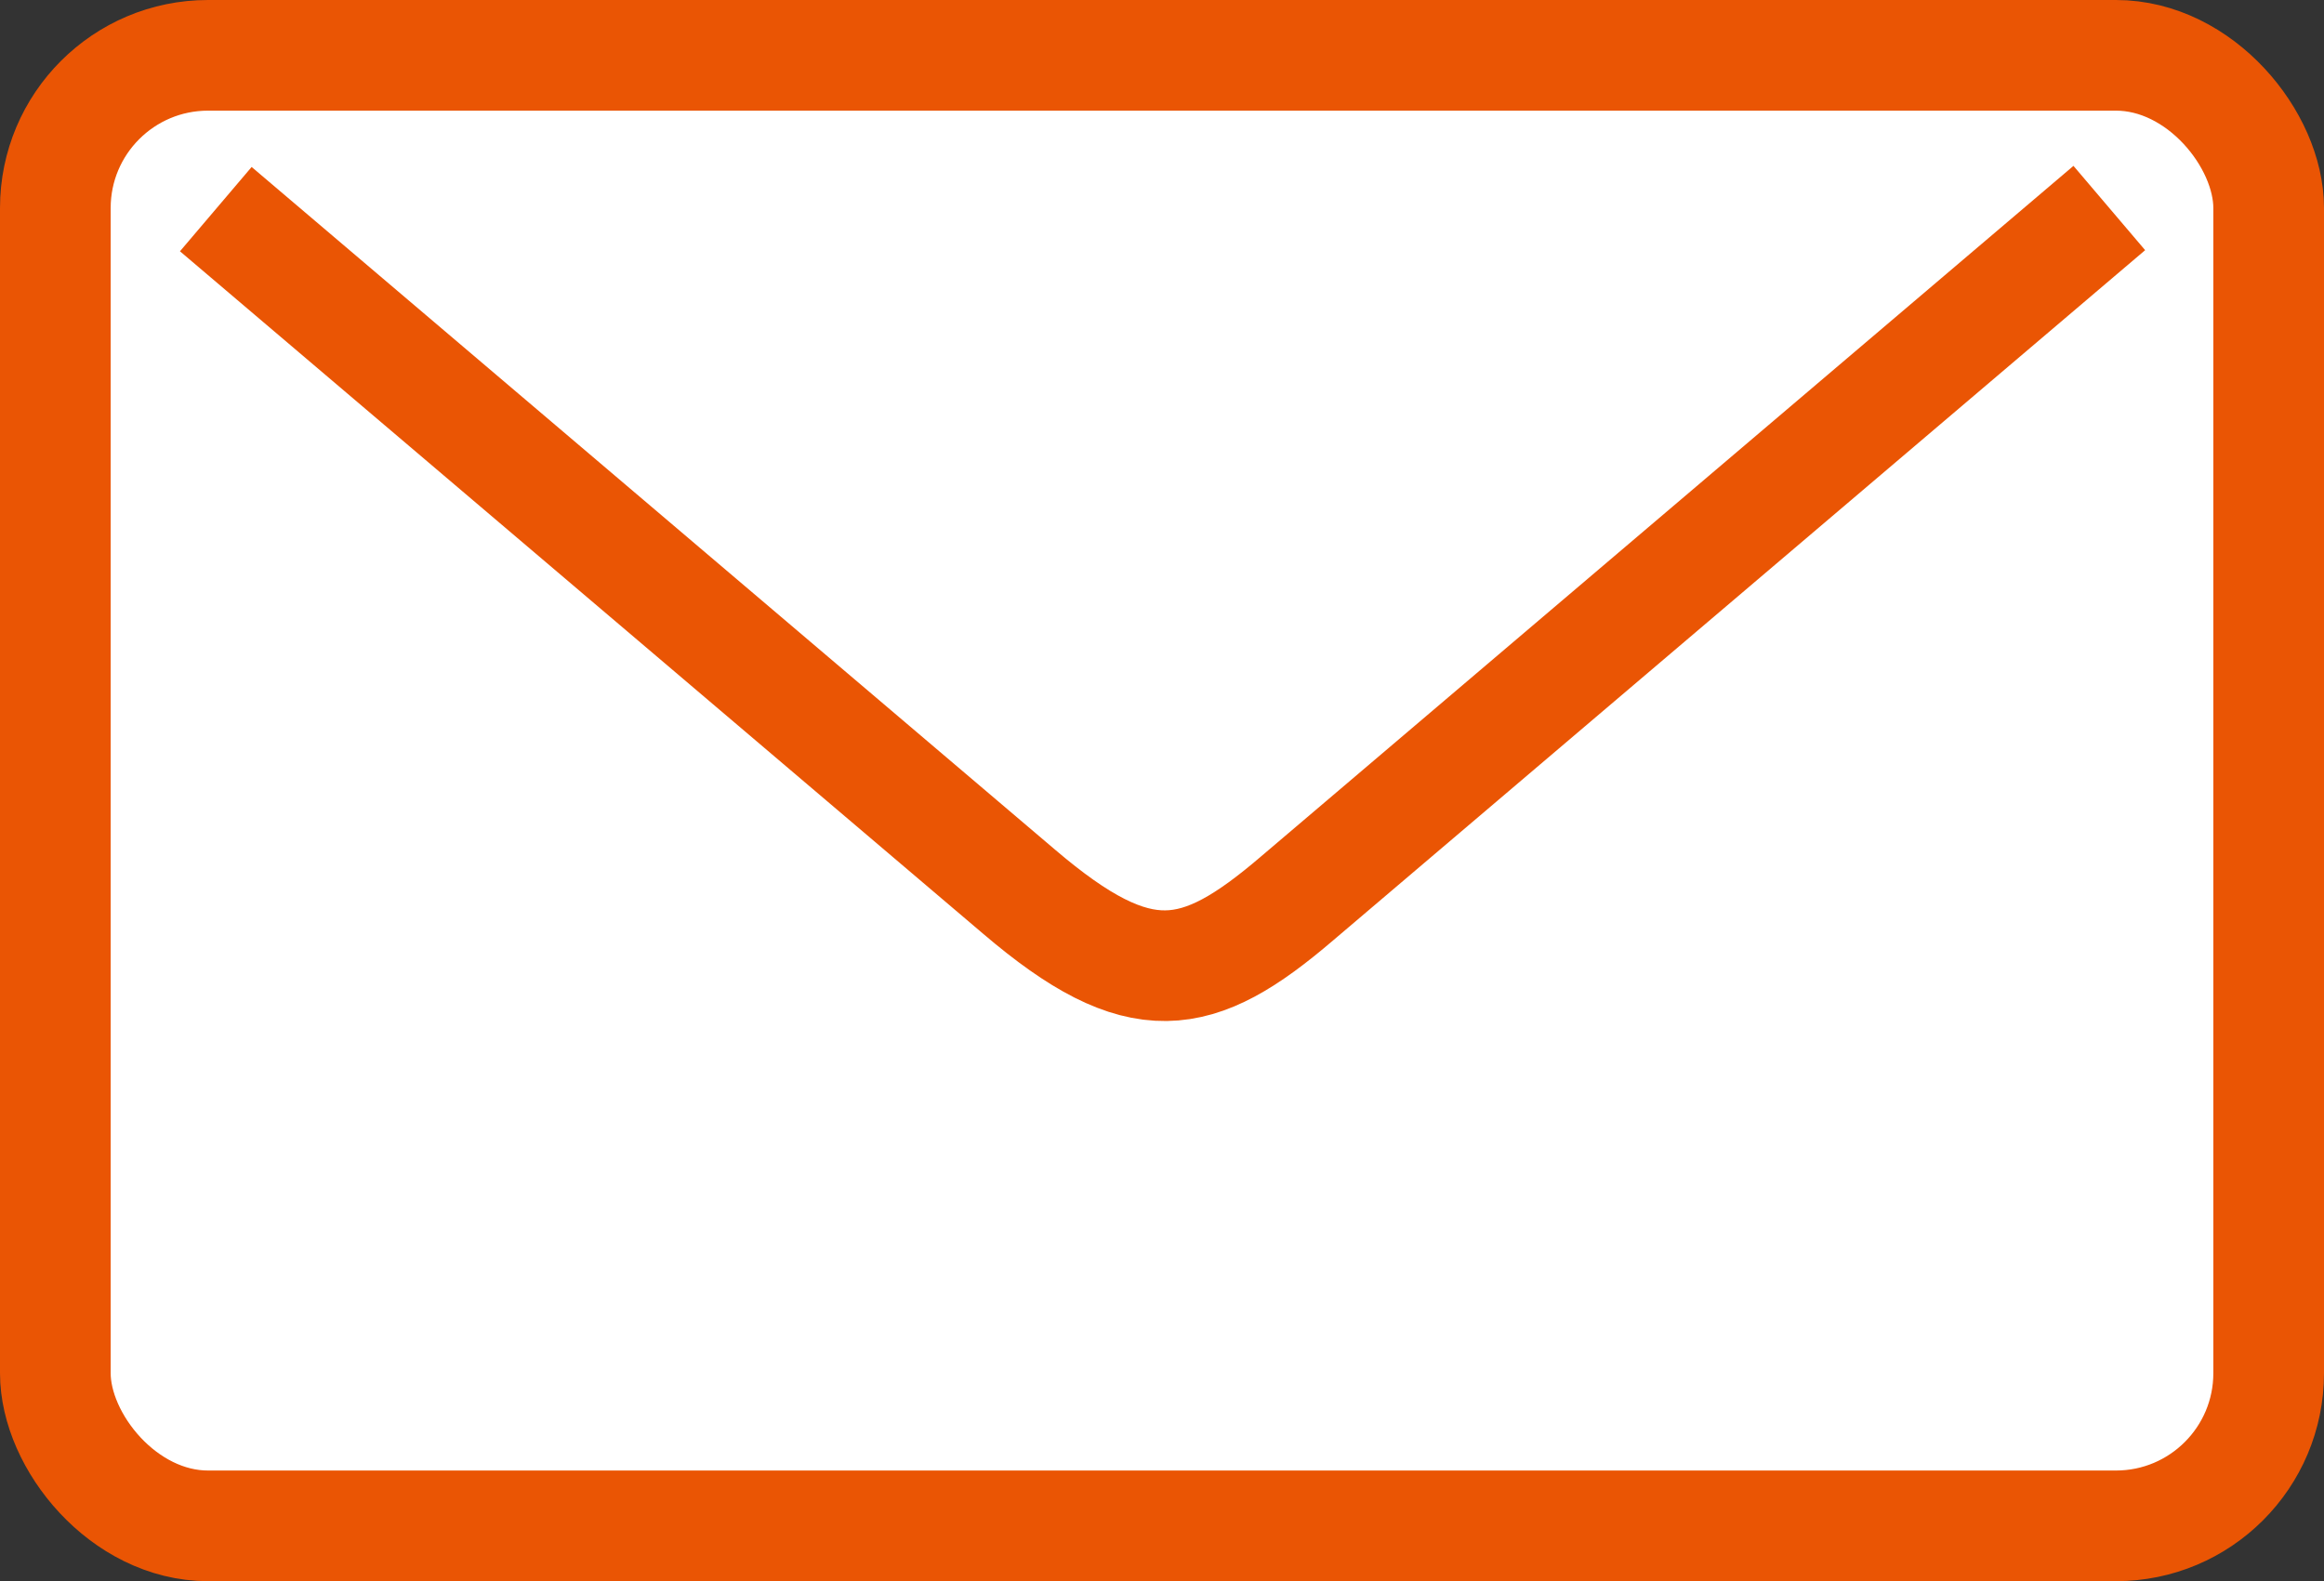
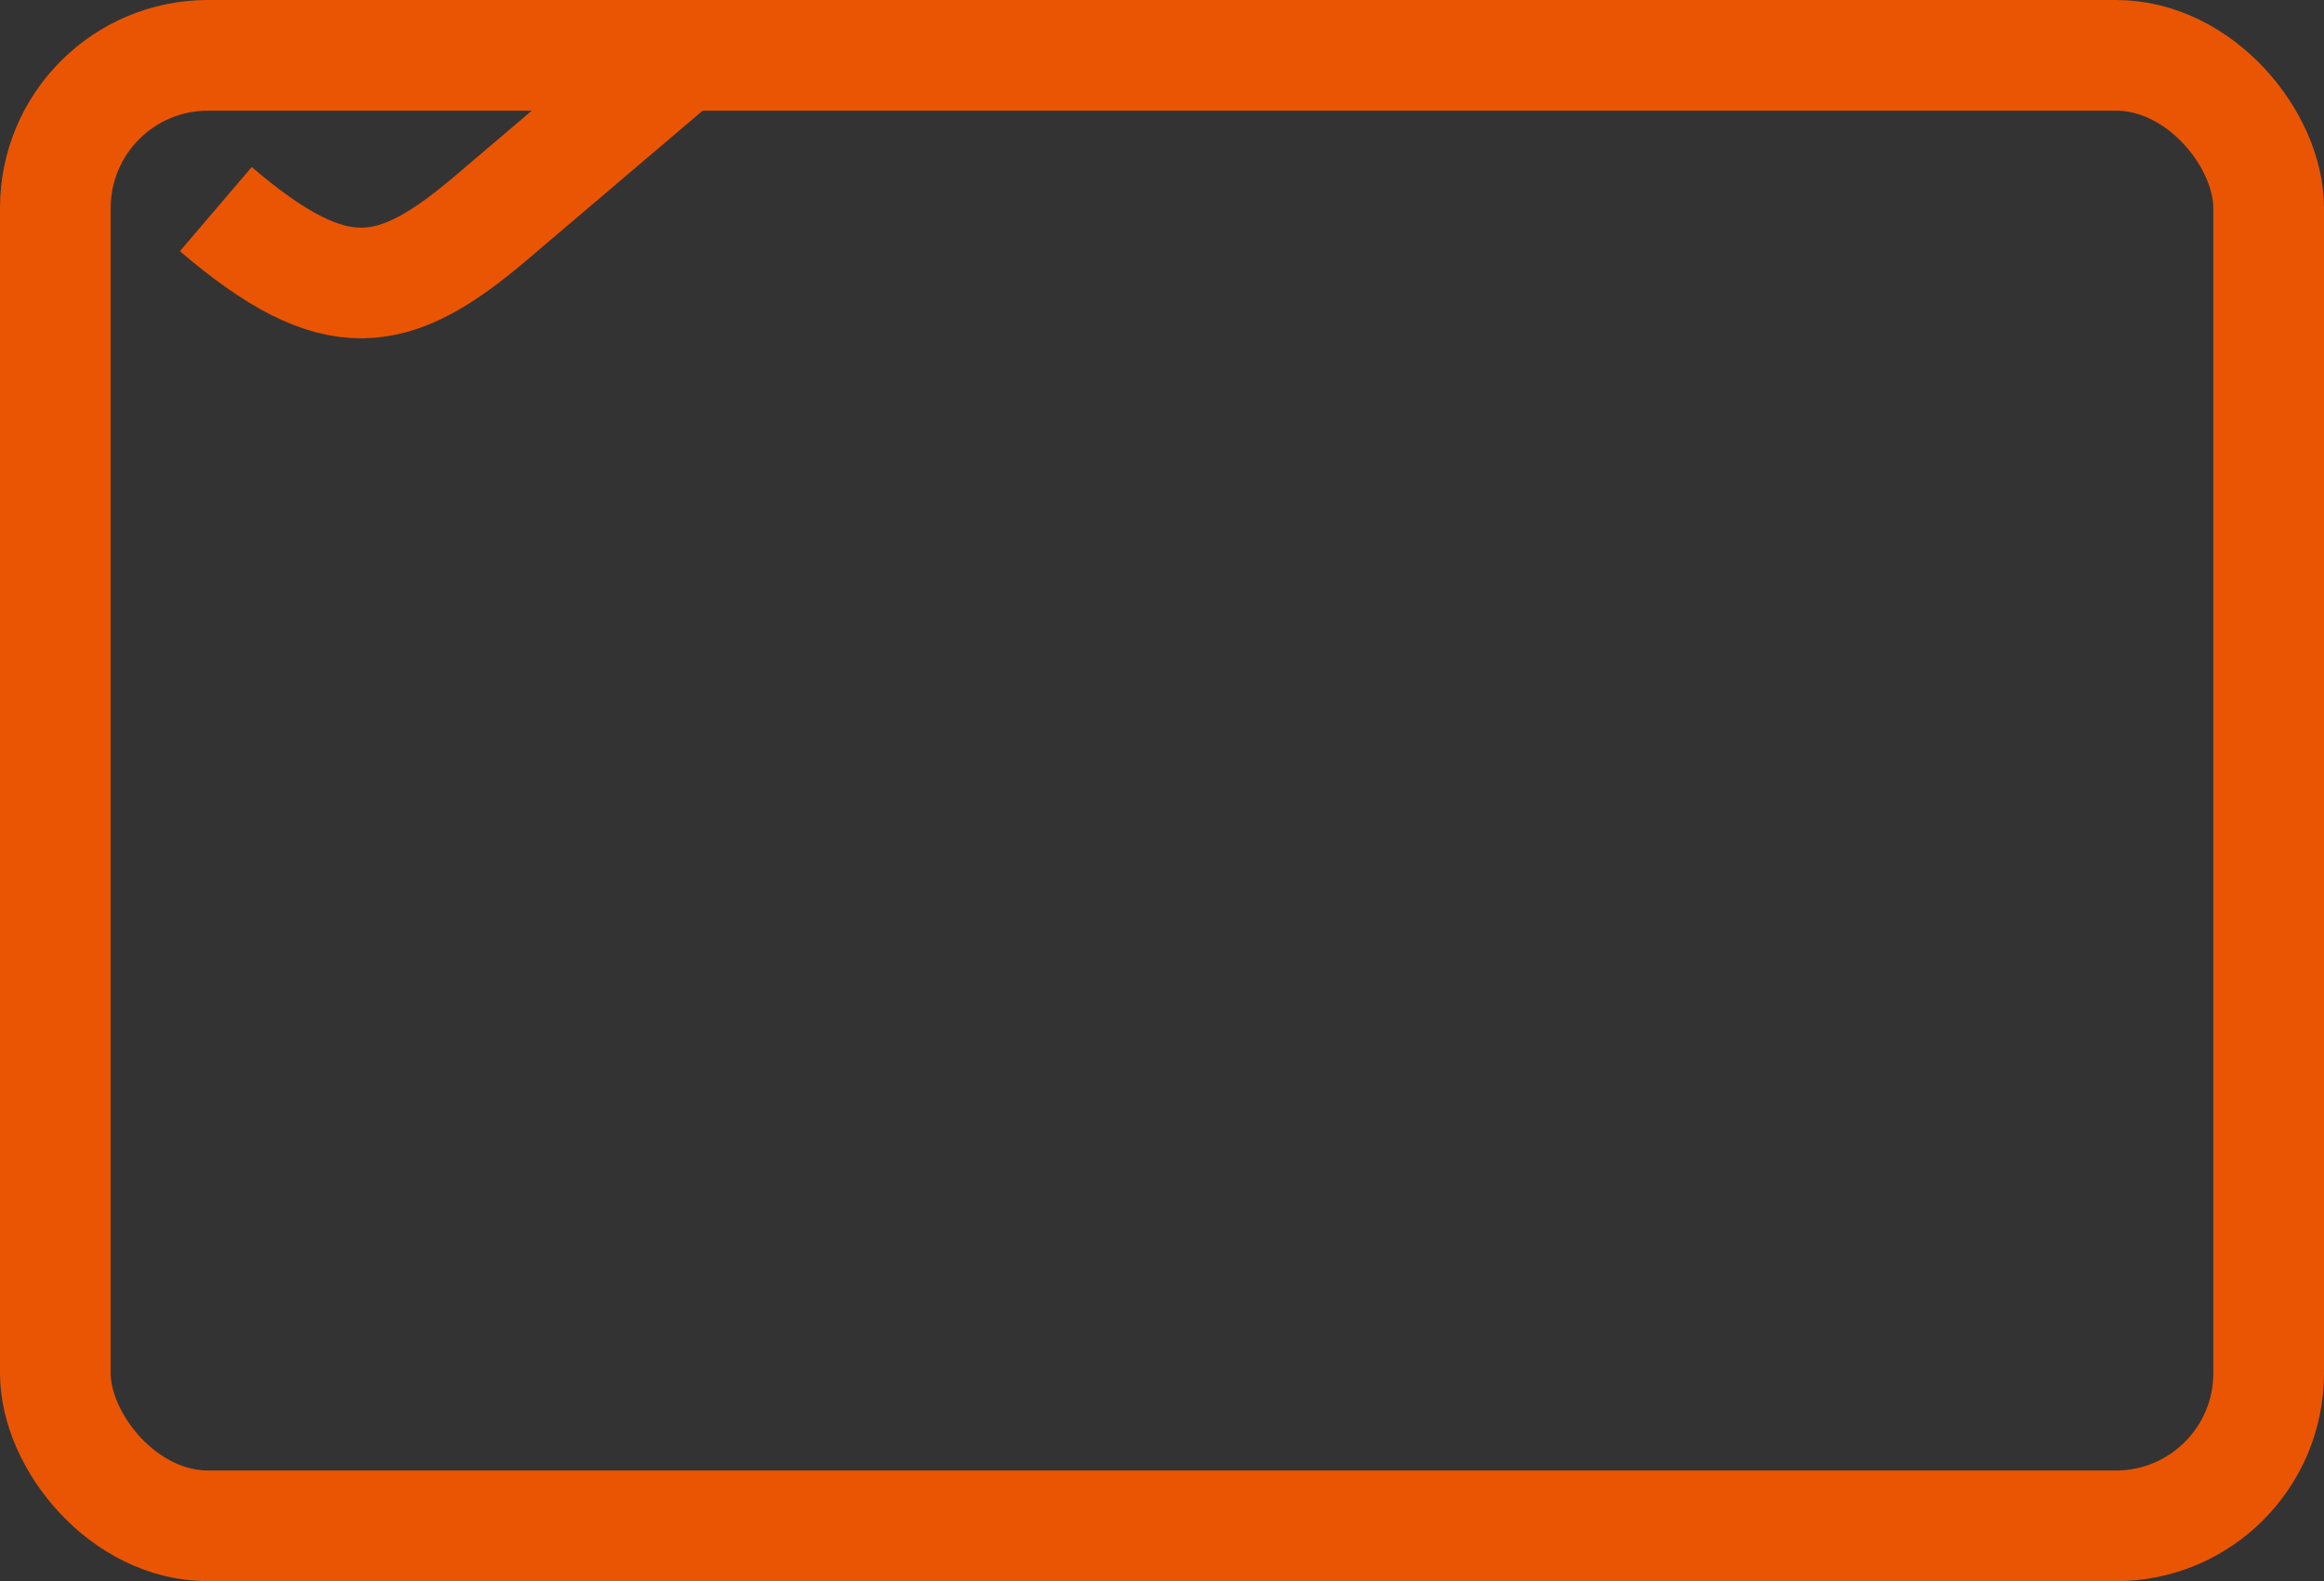
<svg xmlns="http://www.w3.org/2000/svg" id="_レイヤー_2" data-name="レイヤー 2" viewBox="0 0 21 14.29">
  <rect x="0" y="0" width="21" height="14.29" fill="#333333" stroke="none" />
  <defs>
    <style>
      .cls-1 {
        fill: none;
        stroke: #ea5504;
        stroke-miterlimit: 10;
      }

      .cls-2 {
        fill: #fff;
        stroke-width: 0px;
      }
    </style>
  </defs>
  <g id="_レイヤー_1-2" data-name="レイヤー 1">
    <g>
      <g>
-         <rect class="cls-2" x=".5" y=".5" width="20" height="13.29" rx="1.38" ry="1.38" />
        <rect class="cls-1" x=".5" y=".5" width="20" height="13.29" rx="1.38" ry="1.38" />
      </g>
-       <path class="cls-1" d="m1.95,1.89l7.26,6.17c1.09.93,1.61.83,2.51.06l7.34-6.24" />
+       <path class="cls-1" d="m1.95,1.89c1.09.93,1.61.83,2.51.06l7.34-6.24" />
    </g>
  </g>
</svg>